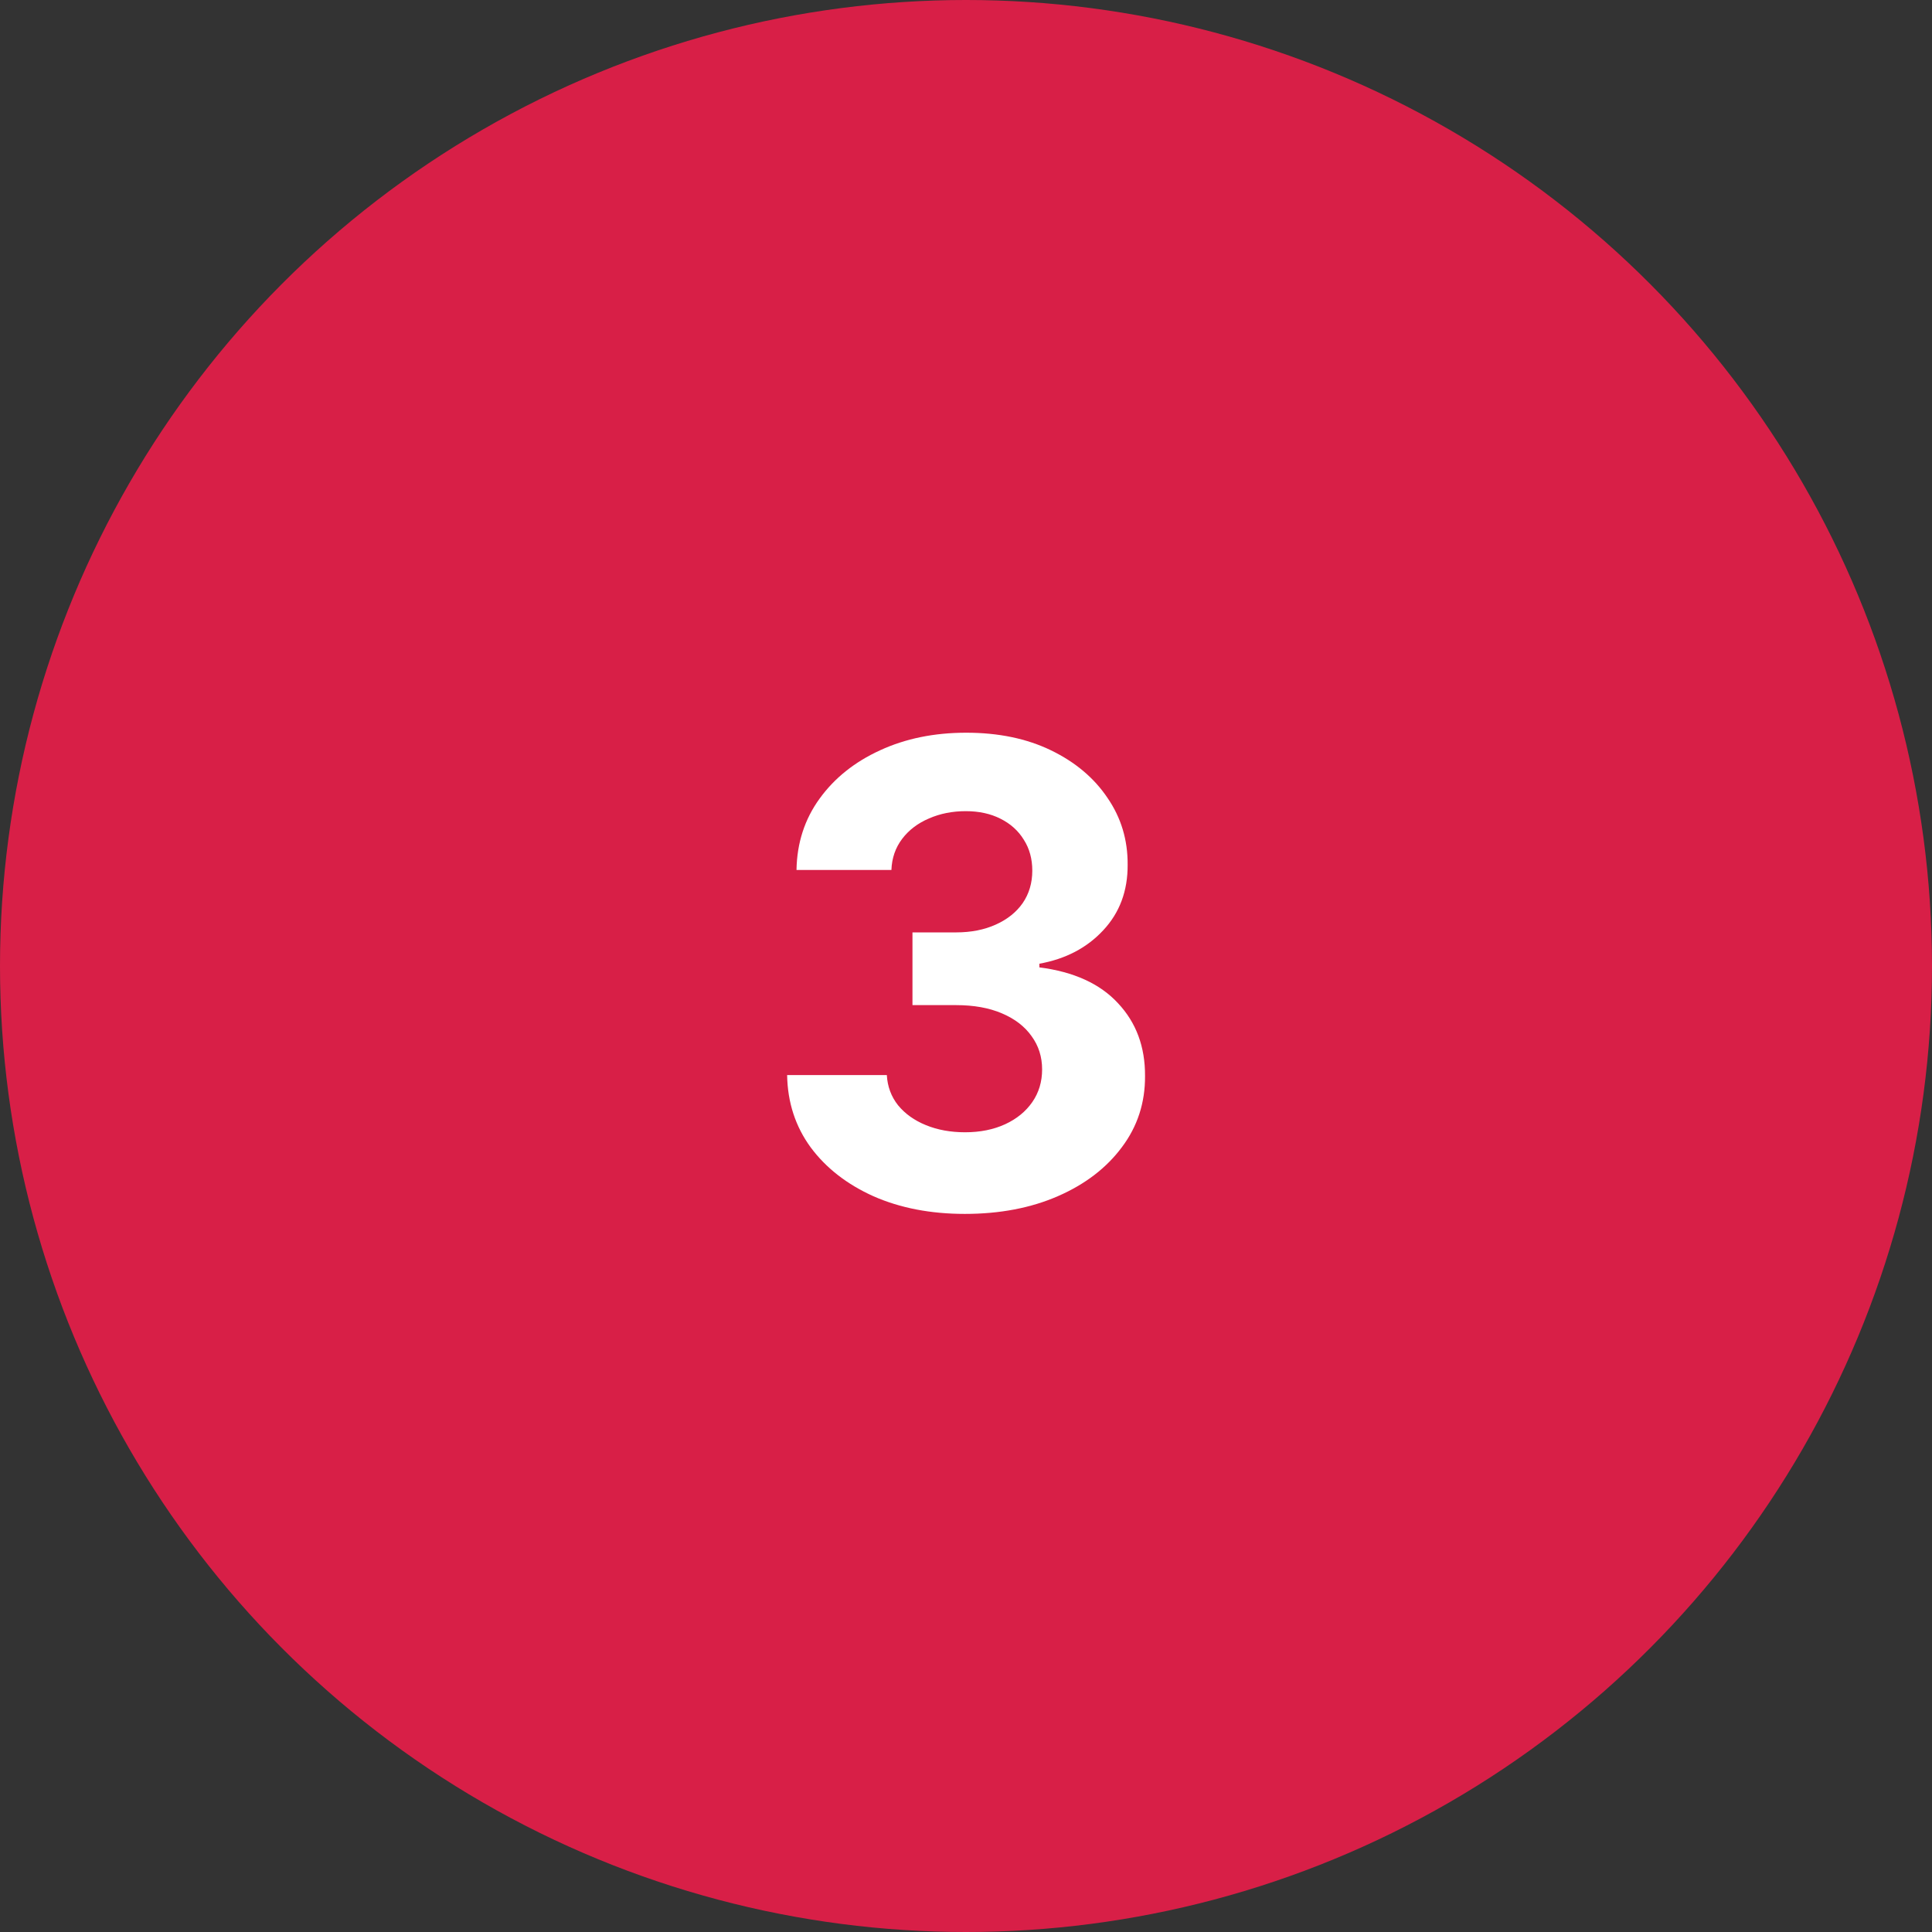
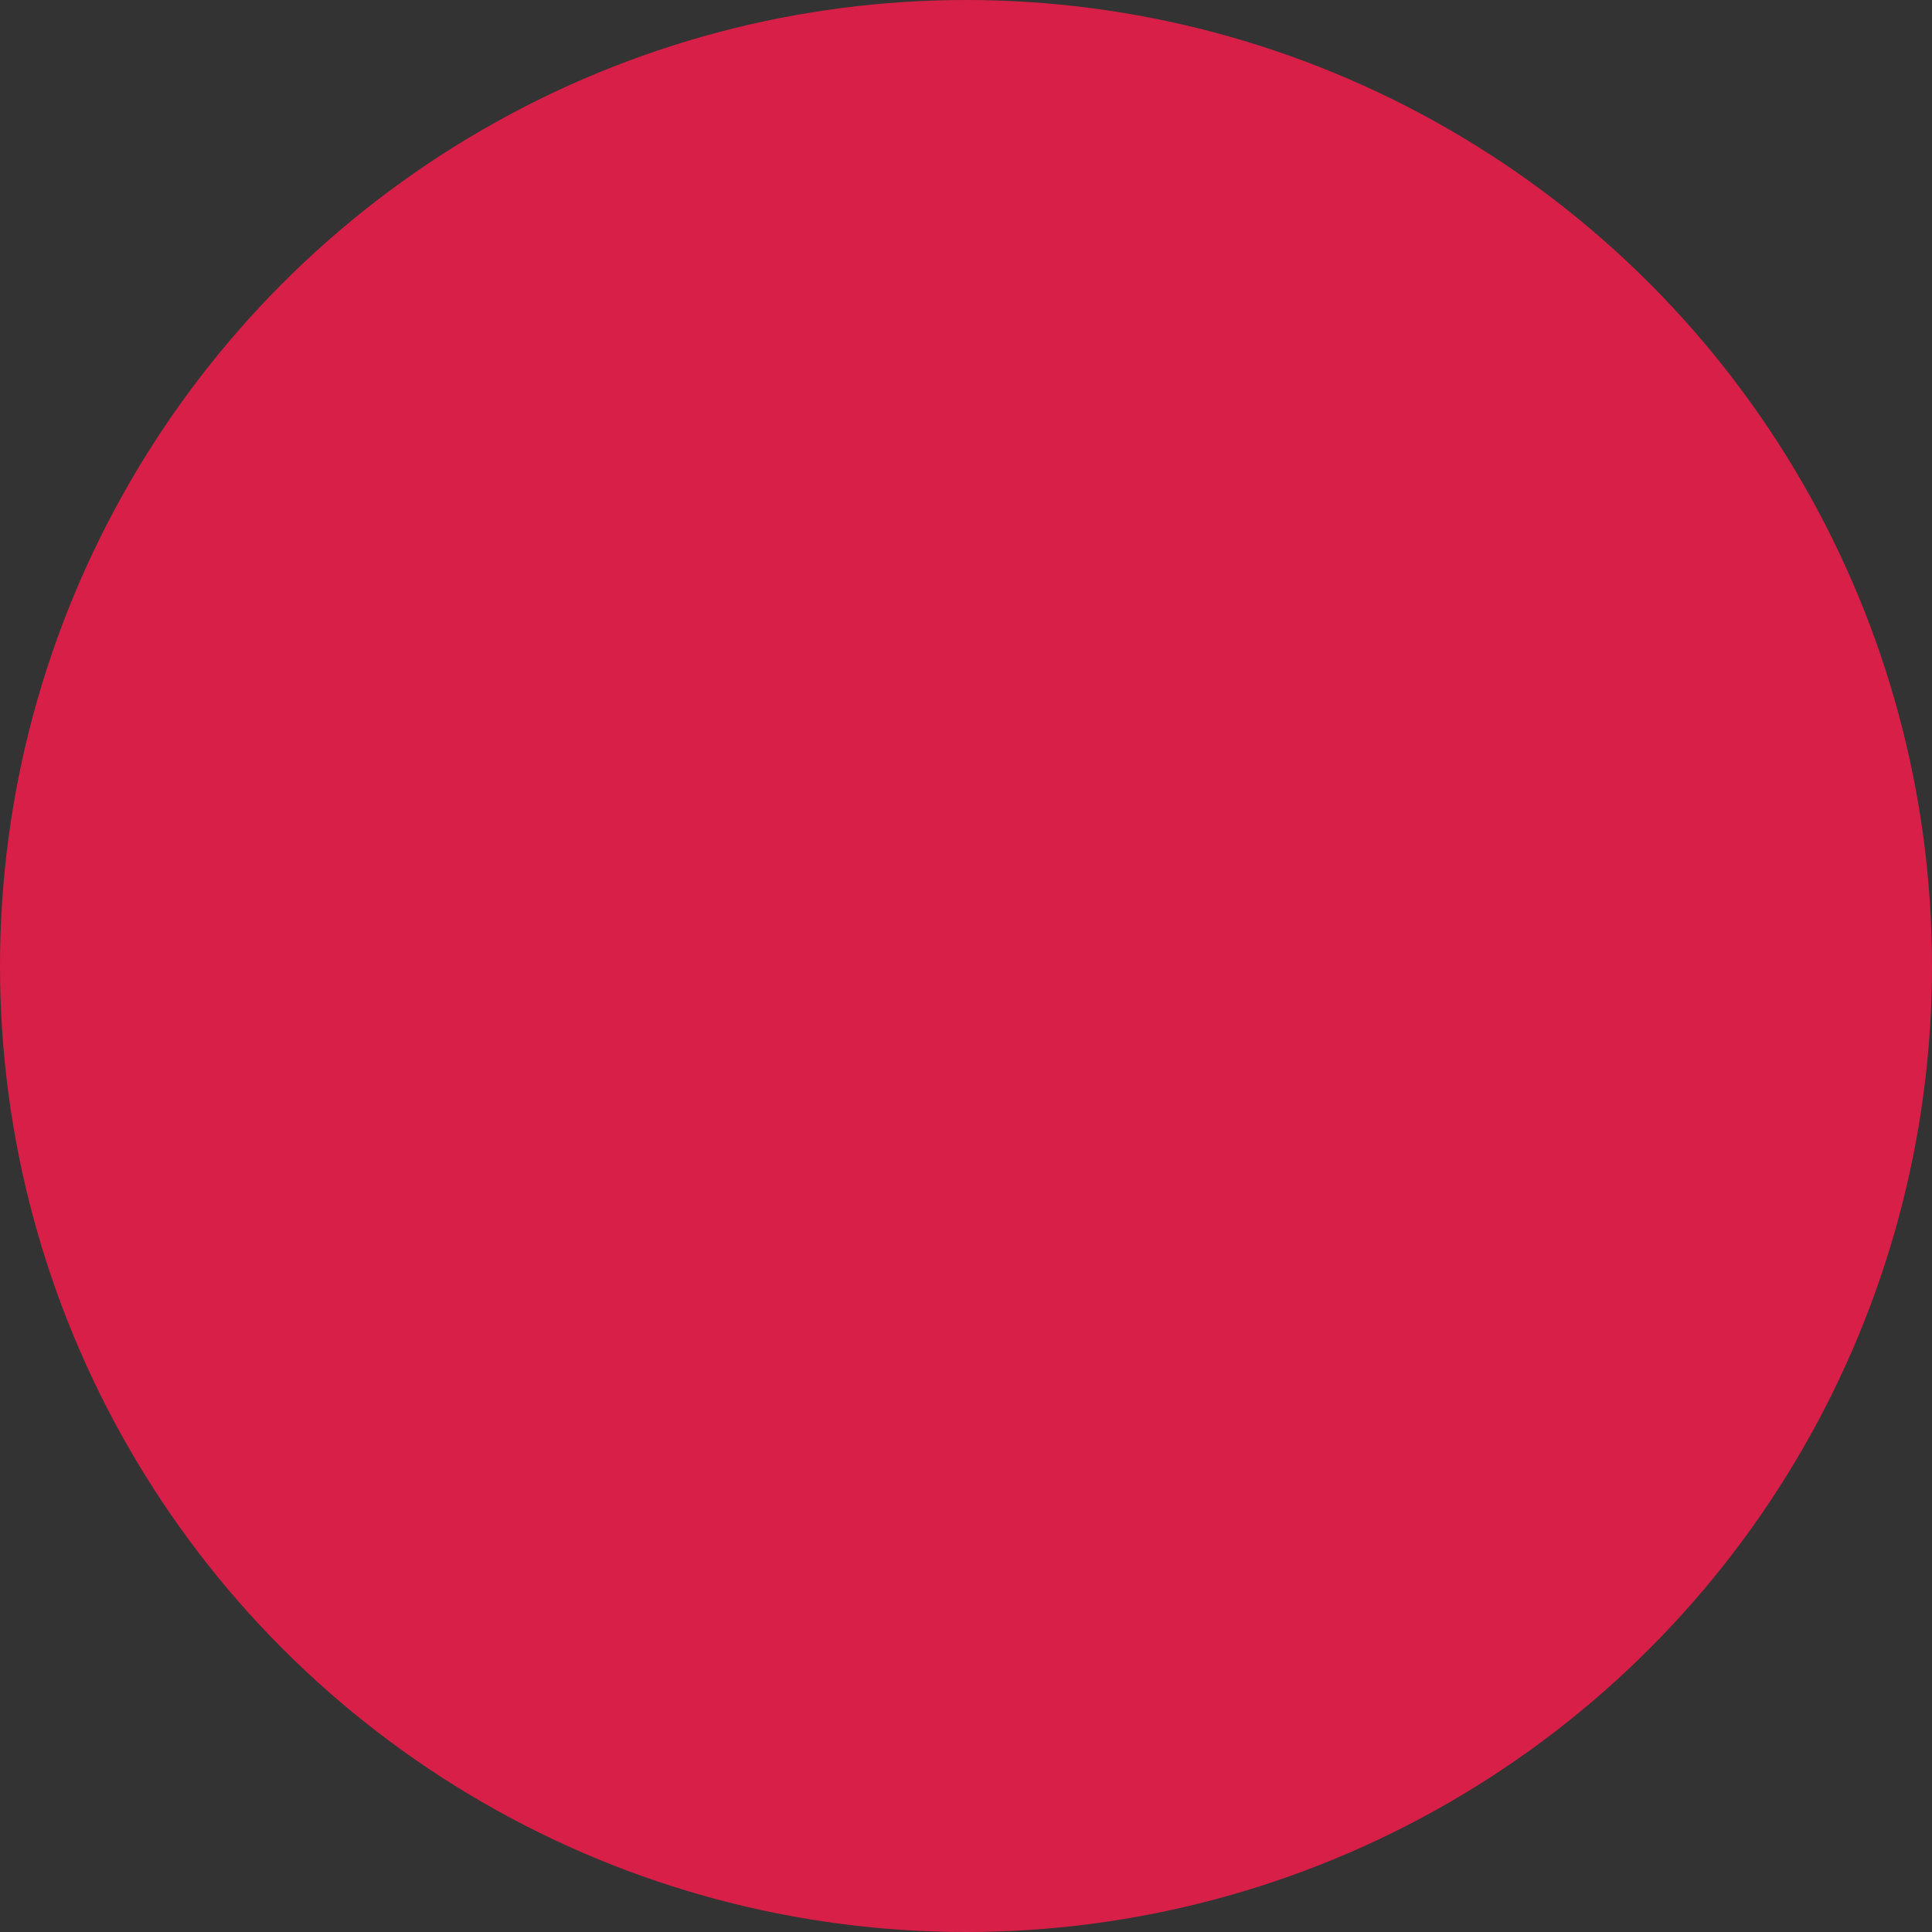
<svg xmlns="http://www.w3.org/2000/svg" width="48" height="48" viewBox="0 0 48 48" fill="none">
  <rect x="0" y="0" width="48" height="48" fill="#333333" stroke="none" />
  <circle cx="24" cy="24" r="24" fill="#D81F47" />
-   <path d="M23.971 30.159C23.122 30.159 22.367 30.013 21.704 29.722C21.045 29.426 20.524 29.021 20.141 28.506C19.762 27.987 19.567 27.388 19.556 26.71H22.033C22.049 26.994 22.141 27.244 22.312 27.46C22.486 27.672 22.717 27.837 23.005 27.954C23.293 28.072 23.617 28.131 23.977 28.131C24.352 28.131 24.683 28.064 24.971 27.932C25.259 27.799 25.484 27.616 25.647 27.381C25.81 27.146 25.891 26.875 25.891 26.568C25.891 26.258 25.804 25.983 25.63 25.744C25.459 25.502 25.213 25.312 24.891 25.176C24.573 25.04 24.194 24.972 23.755 24.972H22.67V23.165H23.755C24.126 23.165 24.454 23.1 24.738 22.972C25.026 22.843 25.249 22.665 25.408 22.438C25.567 22.206 25.647 21.938 25.647 21.631C25.647 21.339 25.577 21.083 25.437 20.864C25.3 20.64 25.107 20.466 24.857 20.341C24.611 20.216 24.323 20.153 23.994 20.153C23.66 20.153 23.355 20.214 23.079 20.335C22.802 20.453 22.581 20.621 22.414 20.841C22.247 21.061 22.158 21.318 22.147 21.614H19.789C19.8 20.943 19.992 20.352 20.363 19.841C20.734 19.329 21.234 18.93 21.863 18.642C22.495 18.35 23.209 18.204 24.005 18.204C24.808 18.204 25.511 18.35 26.113 18.642C26.715 18.934 27.183 19.328 27.516 19.824C27.854 20.316 28.02 20.869 28.016 21.483C28.02 22.134 27.817 22.678 27.408 23.114C27.003 23.549 26.475 23.826 25.823 23.943V24.034C26.679 24.144 27.331 24.441 27.778 24.926C28.229 25.407 28.452 26.009 28.448 26.733C28.452 27.396 28.261 27.985 27.874 28.5C27.492 29.015 26.963 29.421 26.289 29.716C25.615 30.011 24.842 30.159 23.971 30.159Z" fill="white" />
</svg>